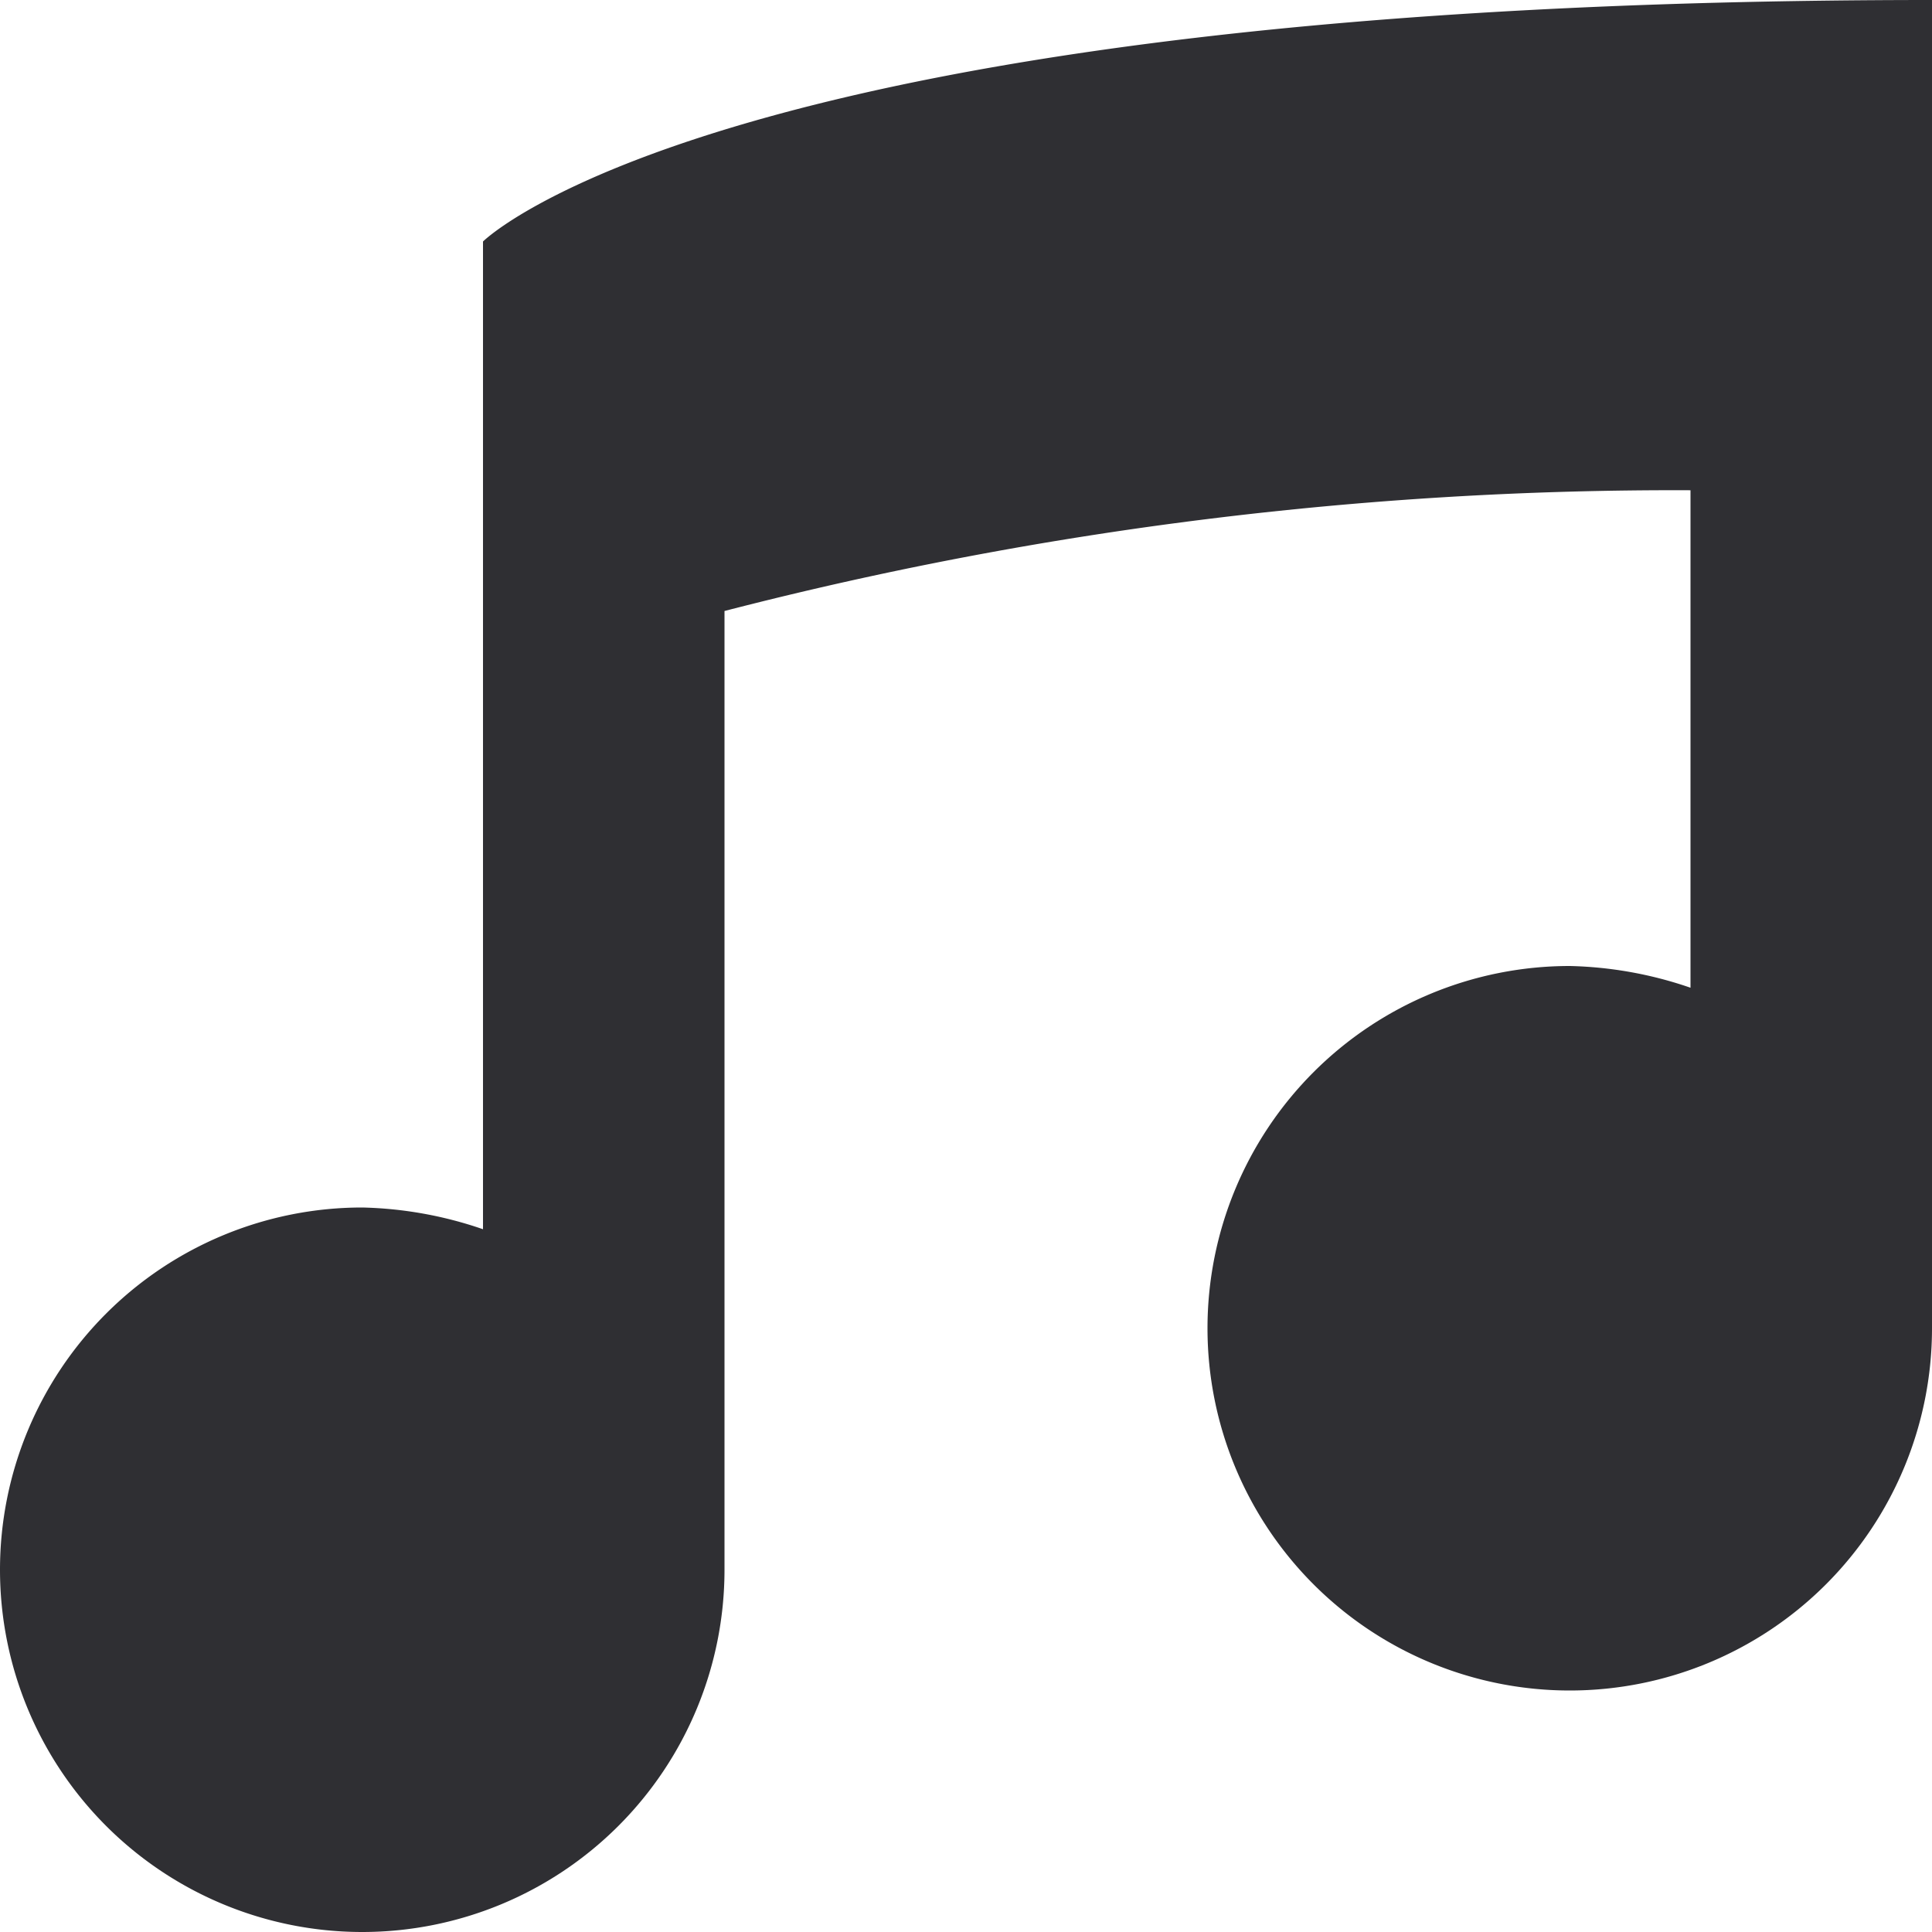
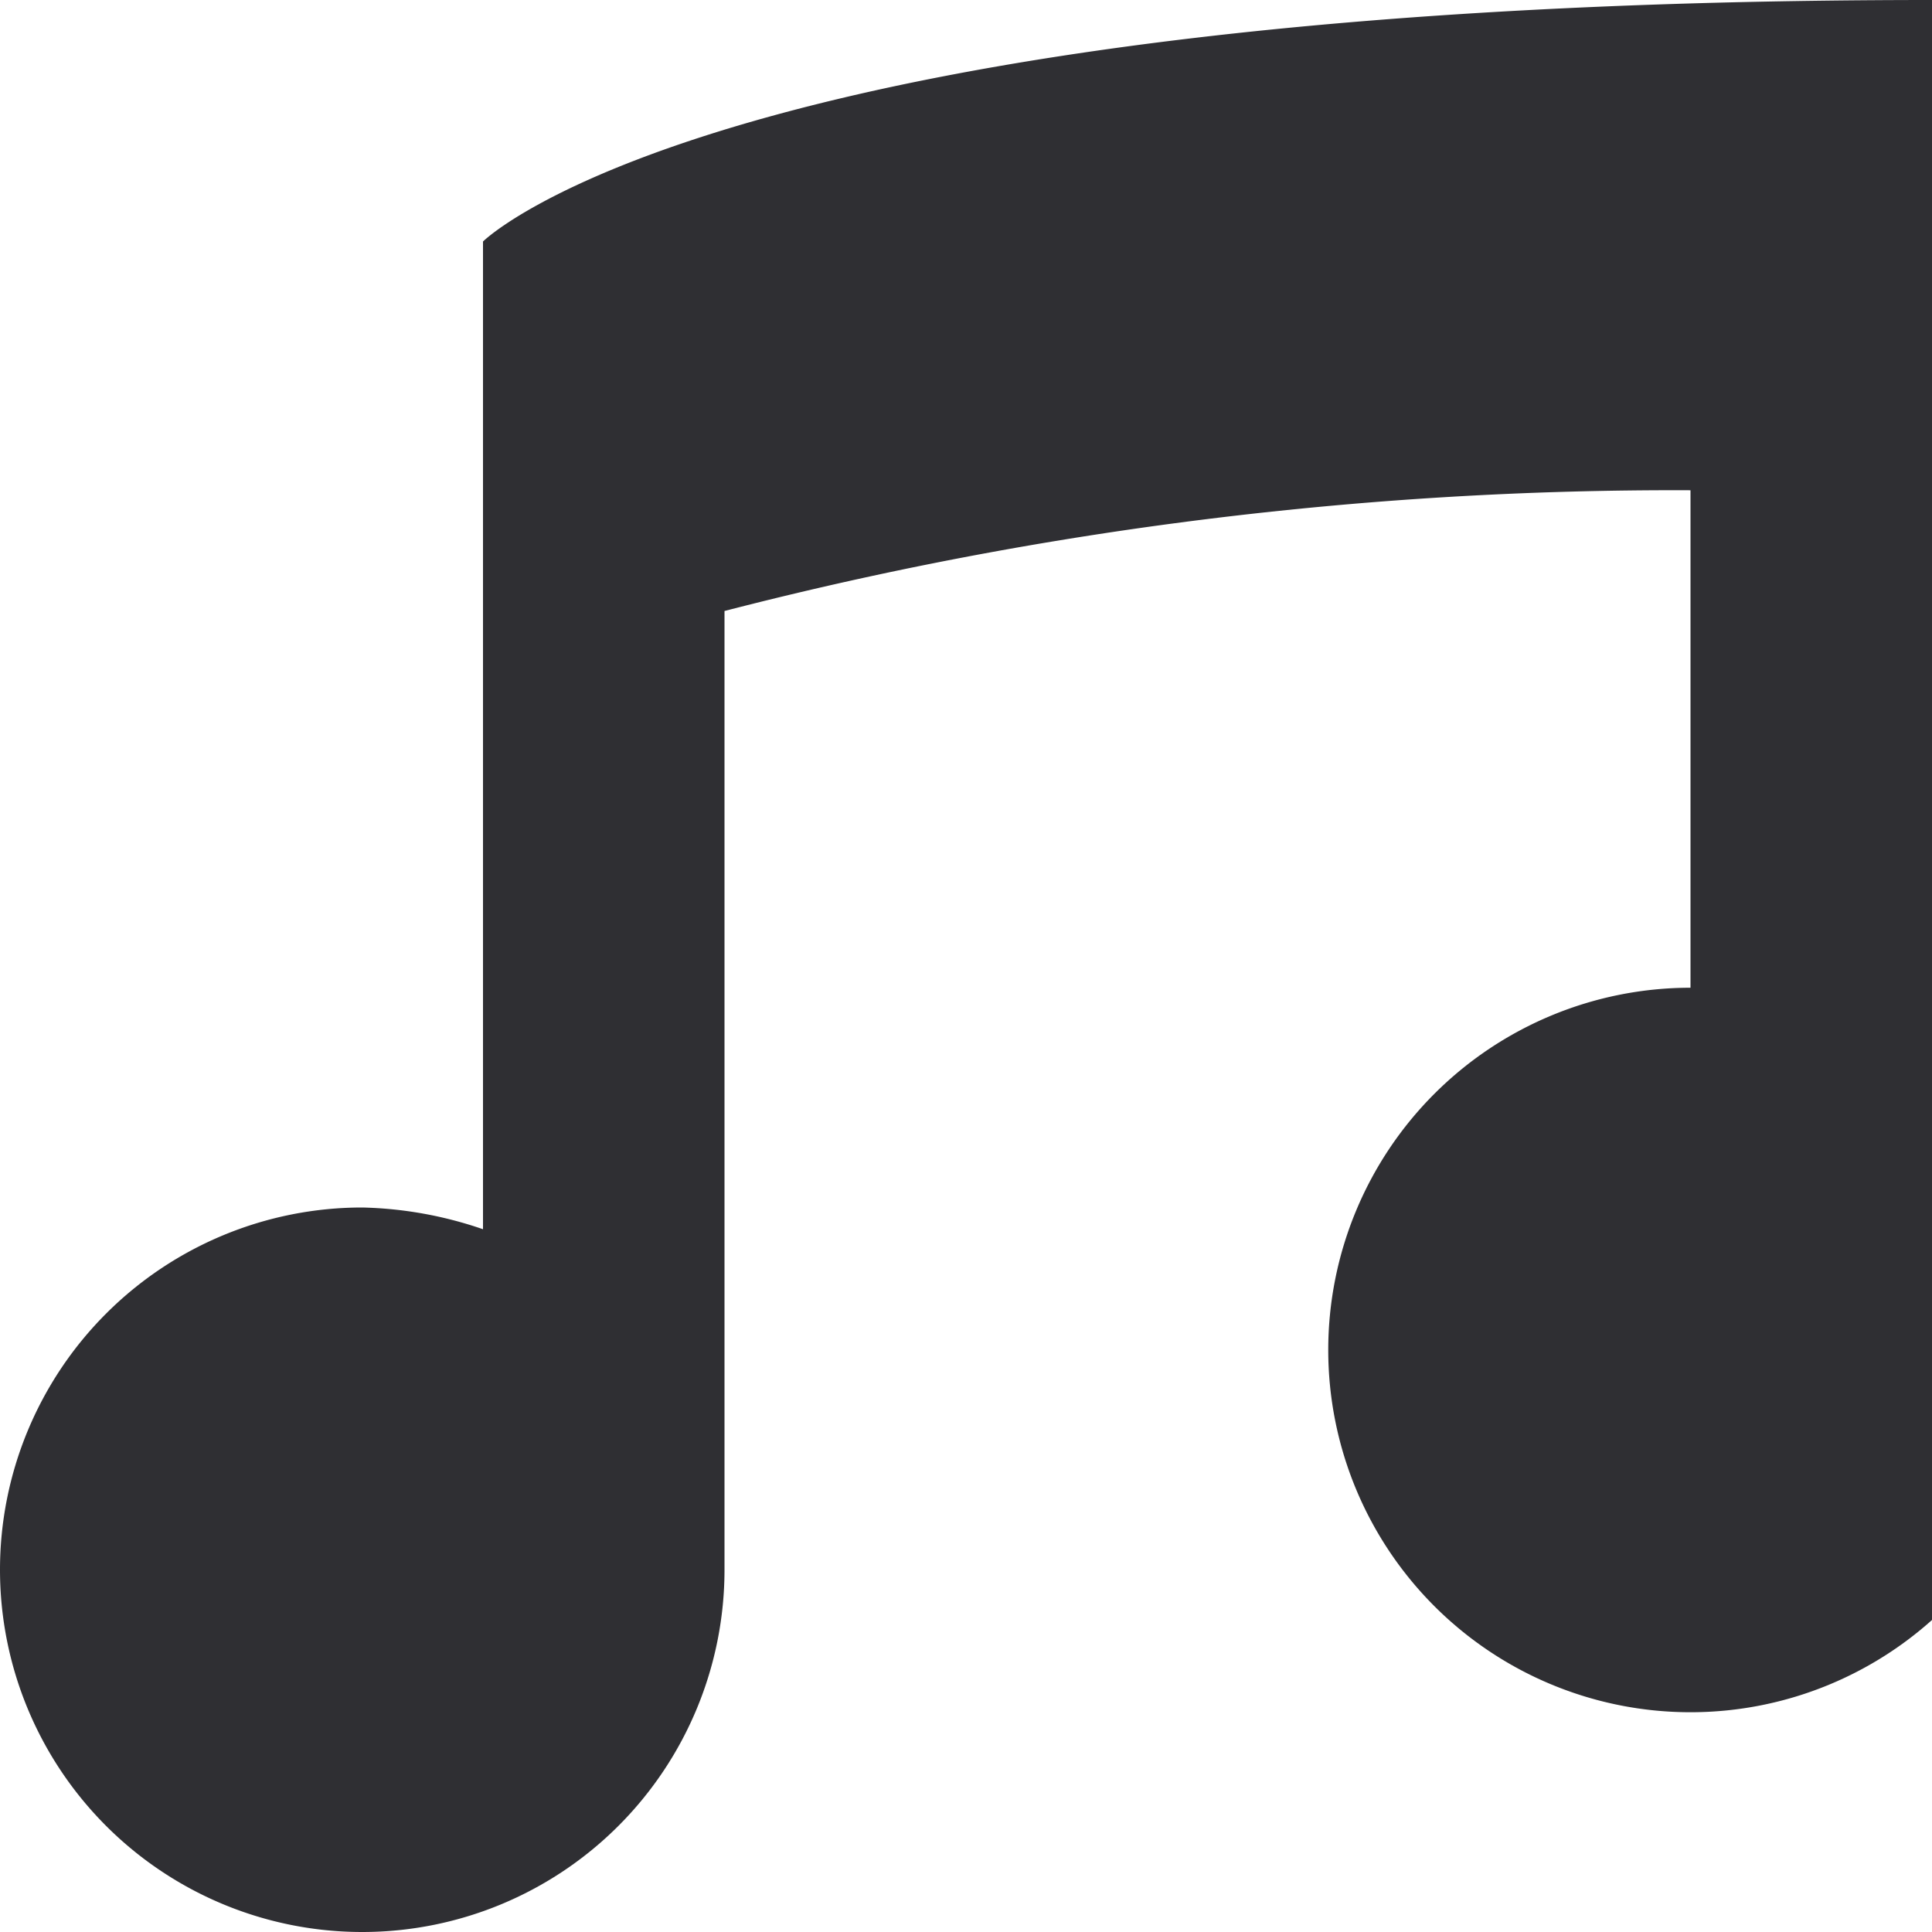
<svg xmlns="http://www.w3.org/2000/svg" width="16" height="16" viewBox="0 0 16 16">
-   <path id="Icon_open-musical-note" data-name="Icon open-musical-note" d="M16,0C6,0,4,2,4,2v8.18A3.281,3.281,0,0,0,3,10a3,3,0,1,0,3,3V5.06a31.434,31.434,0,0,1,8-1V8.18A3.281,3.281,0,0,0,13,8a3,3,0,1,0,3,3Z" fill="#2f2f33" />
+   <path id="Icon_open-musical-note" data-name="Icon open-musical-note" d="M16,0C6,0,4,2,4,2v8.18A3.281,3.281,0,0,0,3,10a3,3,0,1,0,3,3V5.06a31.434,31.434,0,0,1,8-1V8.18a3,3,0,1,0,3,3Z" fill="#2f2f33" />
</svg>